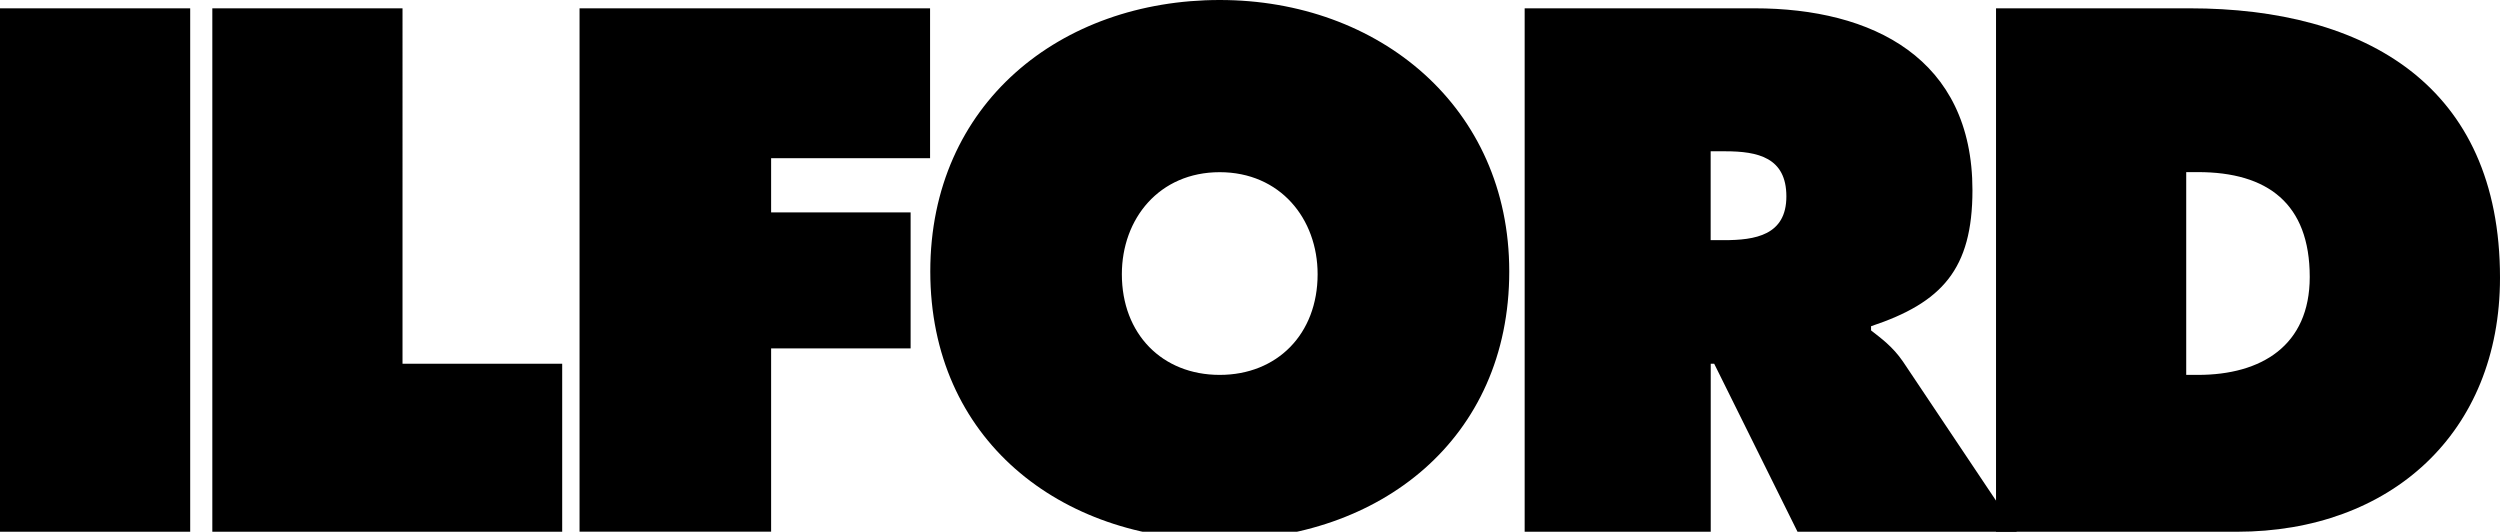
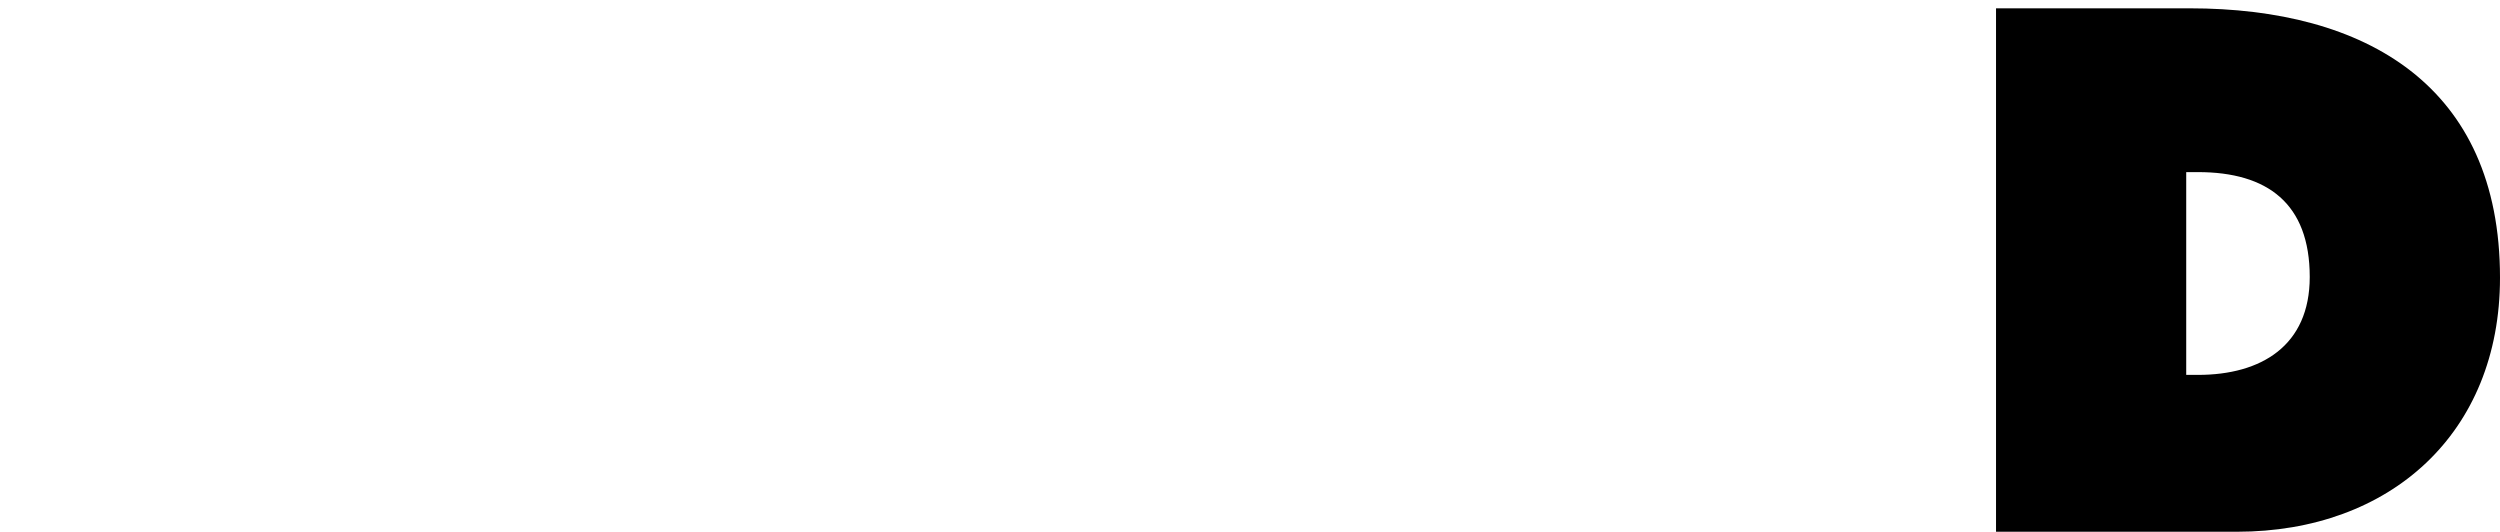
<svg xmlns="http://www.w3.org/2000/svg" viewBox="0 0 345.7 73.53" width="345.7" height="73.53">
-   <path d="M0 1.15h26.3v72.38H0V1.15Zm29.36 0h26.3V50.3h22.08v23.23H29.36V1.15Zm50.77 0h48.48v20.73h-21.98v7.49h19.29v18.81h-19.29v25.34H80.14V1.15ZM208.7 37.53c0 23.23-17.95 37.15-40.03 37.15s-40.03-13.92-40.03-37.15S146.68 0 168.67 0s40.03 14.78 40.03 37.53Zm-53.57.39c0 8.26 5.57 13.92 13.53 13.92s13.54-5.66 13.54-13.92c0-7.68-5.18-14.11-13.54-14.11s-13.53 6.43-13.53 14.11Zm55.71-36.77h31.77c16.32 0 30.14 6.91 30.14 25.15 0 10.94-4.22 15.55-14.02 18.81v.58c1.34 1.06 2.98 2.21 4.42 4.32l15.74 23.52h-30.33L237.04 50.3h-.48v23.23h-25.73V1.15Zm25.72 32.06h1.82c4.32 0 8.64-.67 8.64-6.05s-3.94-6.24-8.45-6.24h-2.02v12.29Z" />
  <path d="M276.01 1.15h26.78c24.29 0 42.91 10.66 42.91 37.25 0 21.5-15.17 35.13-36.38 35.13h-33.31V1.15Zm26.3 50.69h1.63c8.74 0 15.45-4.03 15.45-13.54 0-10.18-5.86-14.5-15.45-14.5h-1.63v28.03Z" />
</svg>